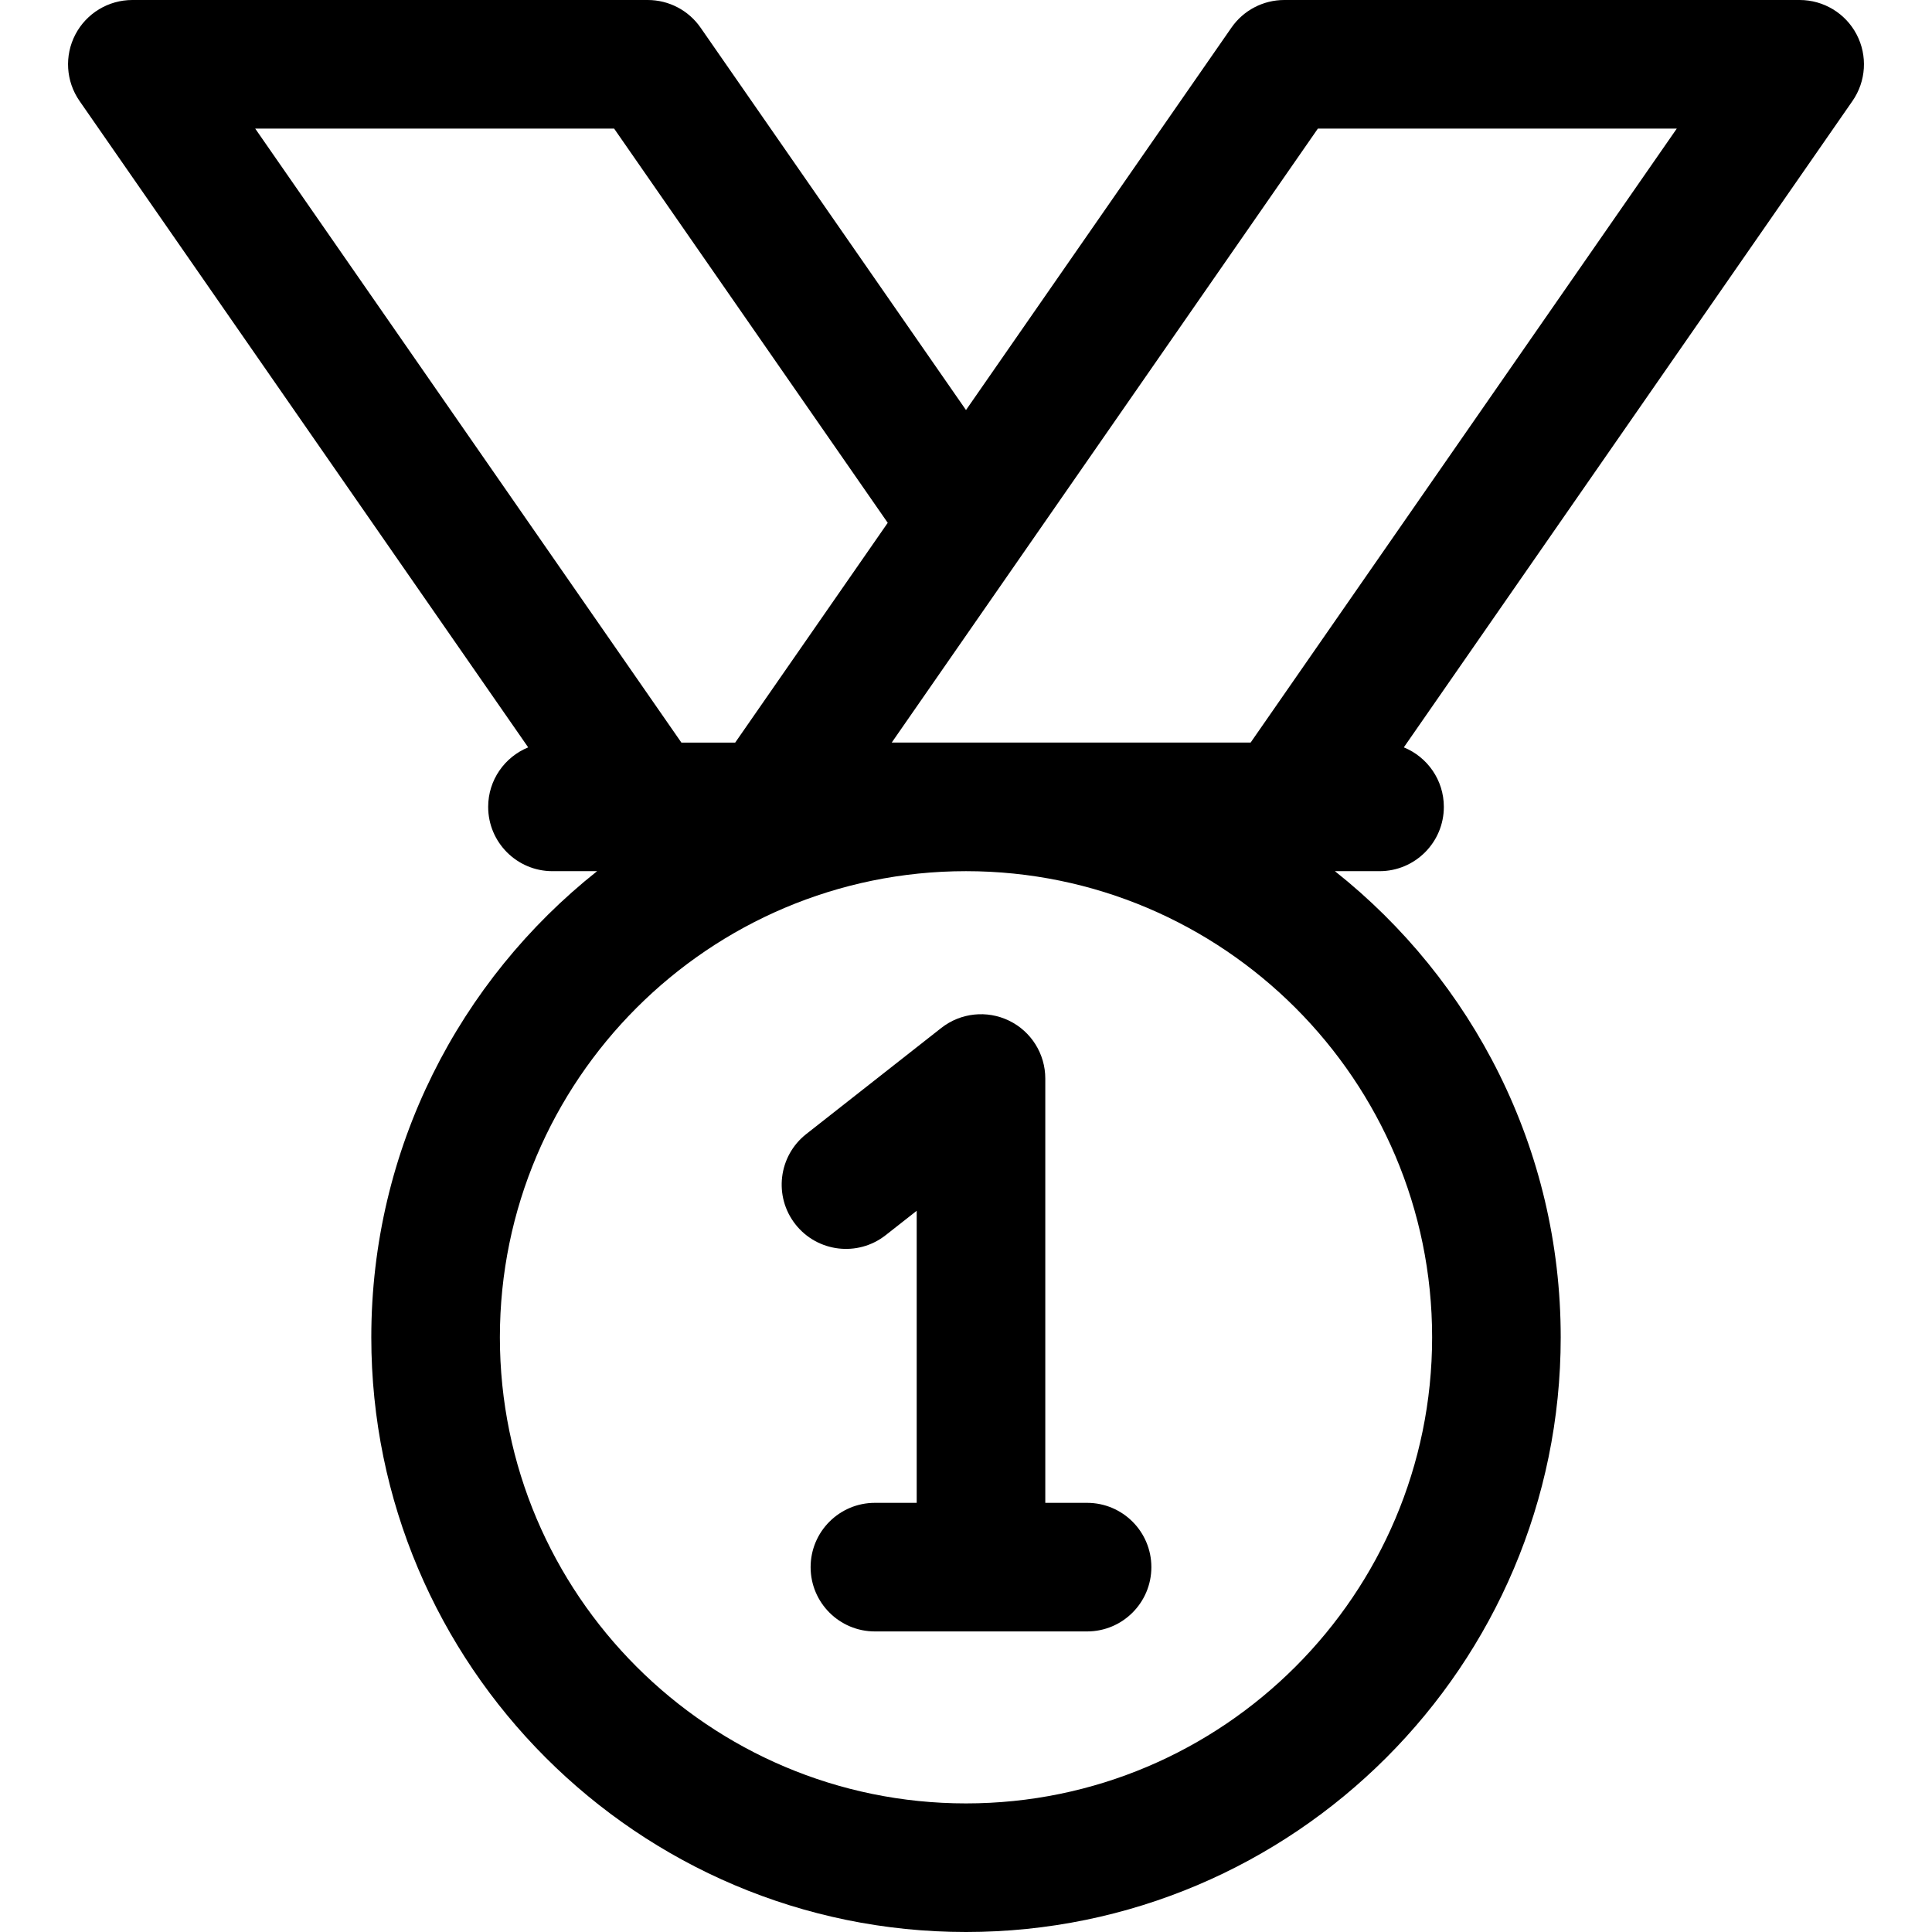
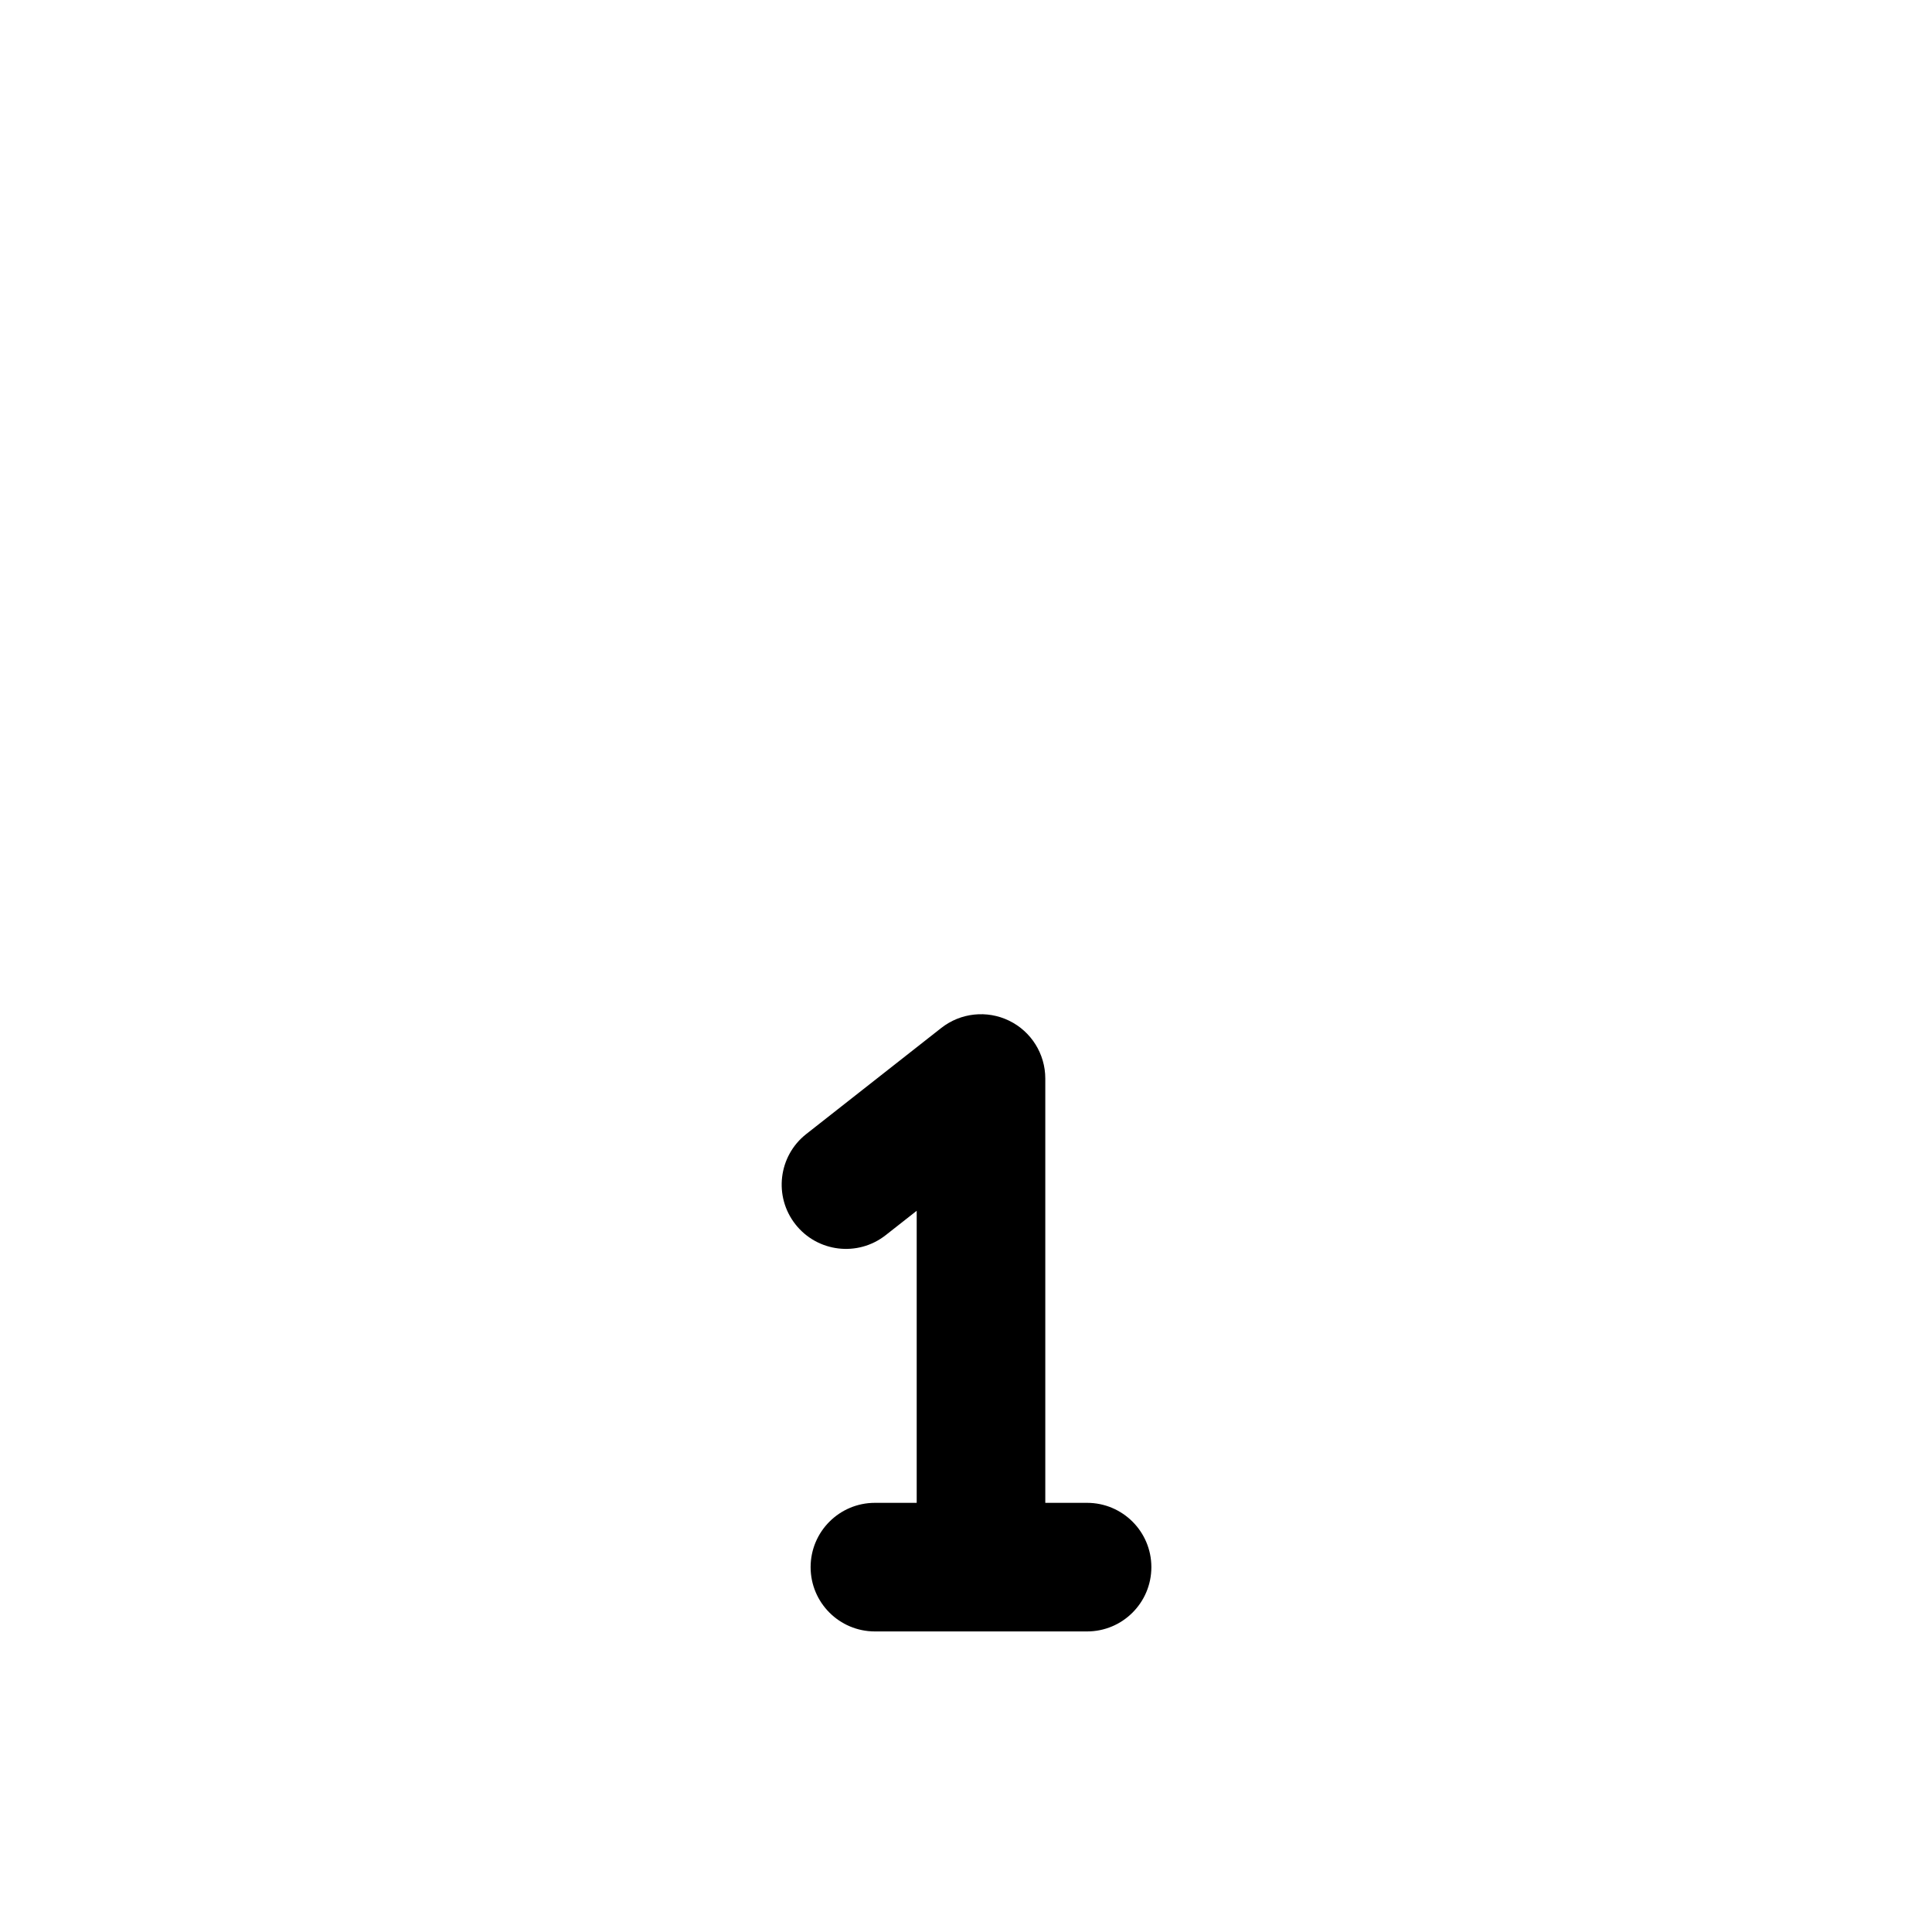
<svg xmlns="http://www.w3.org/2000/svg" fill="#000000" height="800px" width="800px" version="1.1" id="Capa_1" viewBox="0 0 297 297" xml:space="preserve">
  <g>
-     <path d="M285.414,5.302C283.709,2.042,280.335,0,276.657,0h-79.233c-3.239,0-6.273,1.587-8.119,4.248L148.5,63.036L107.695,4.248   C105.85,1.587,102.815,0,99.576,0H20.343c-3.678,0-7.052,2.042-8.757,5.302c-1.705,3.26-1.459,7.195,0.638,10.218l68.972,99.37   c-3.606,1.473-6.152,5.012-6.152,9.148c0,5.458,4.426,9.884,9.884,9.884h6.862c-21.133,16.761-34.712,42.65-34.712,71.655   C57.077,255.988,98.089,297,148.5,297s91.423-41.012,91.423-91.423c0-29.005-13.579-54.895-34.712-71.655h6.862   c5.458,0,9.884-4.426,9.884-9.884c0-4.137-2.546-7.676-6.152-9.148l68.972-99.37C286.873,12.497,287.119,8.561,285.414,5.302z    M94.406,19.768l42.062,60.602l-23.449,33.785h-8.272L39.233,19.768H94.406z M220.155,205.577   c0,39.511-32.145,71.655-71.655,71.655s-71.655-32.144-71.655-71.655c0-39.511,32.145-71.655,71.655-71.655   S220.155,166.066,220.155,205.577z M192.253,114.154h-55.172l65.513-94.387h55.173L192.253,114.154z" />
    <path d="M167.113,231.027h-6.424v-65.231c0-3.783-2.16-7.234-5.563-8.889c-3.4-1.653-7.451-1.221-10.426,1.117l-20.756,16.308   c-4.292,3.373-5.038,9.587-1.666,13.878c3.373,4.294,9.588,5.04,13.878,1.666l4.766-3.745v44.896h-6.424   c-5.458,0-9.884,4.426-9.884,9.884c0,5.458,4.426,9.884,9.884,9.884h32.615c5.458,0,9.884-4.426,9.884-9.884   C176.997,235.453,172.571,231.027,167.113,231.027z" />
  </g>
</svg>